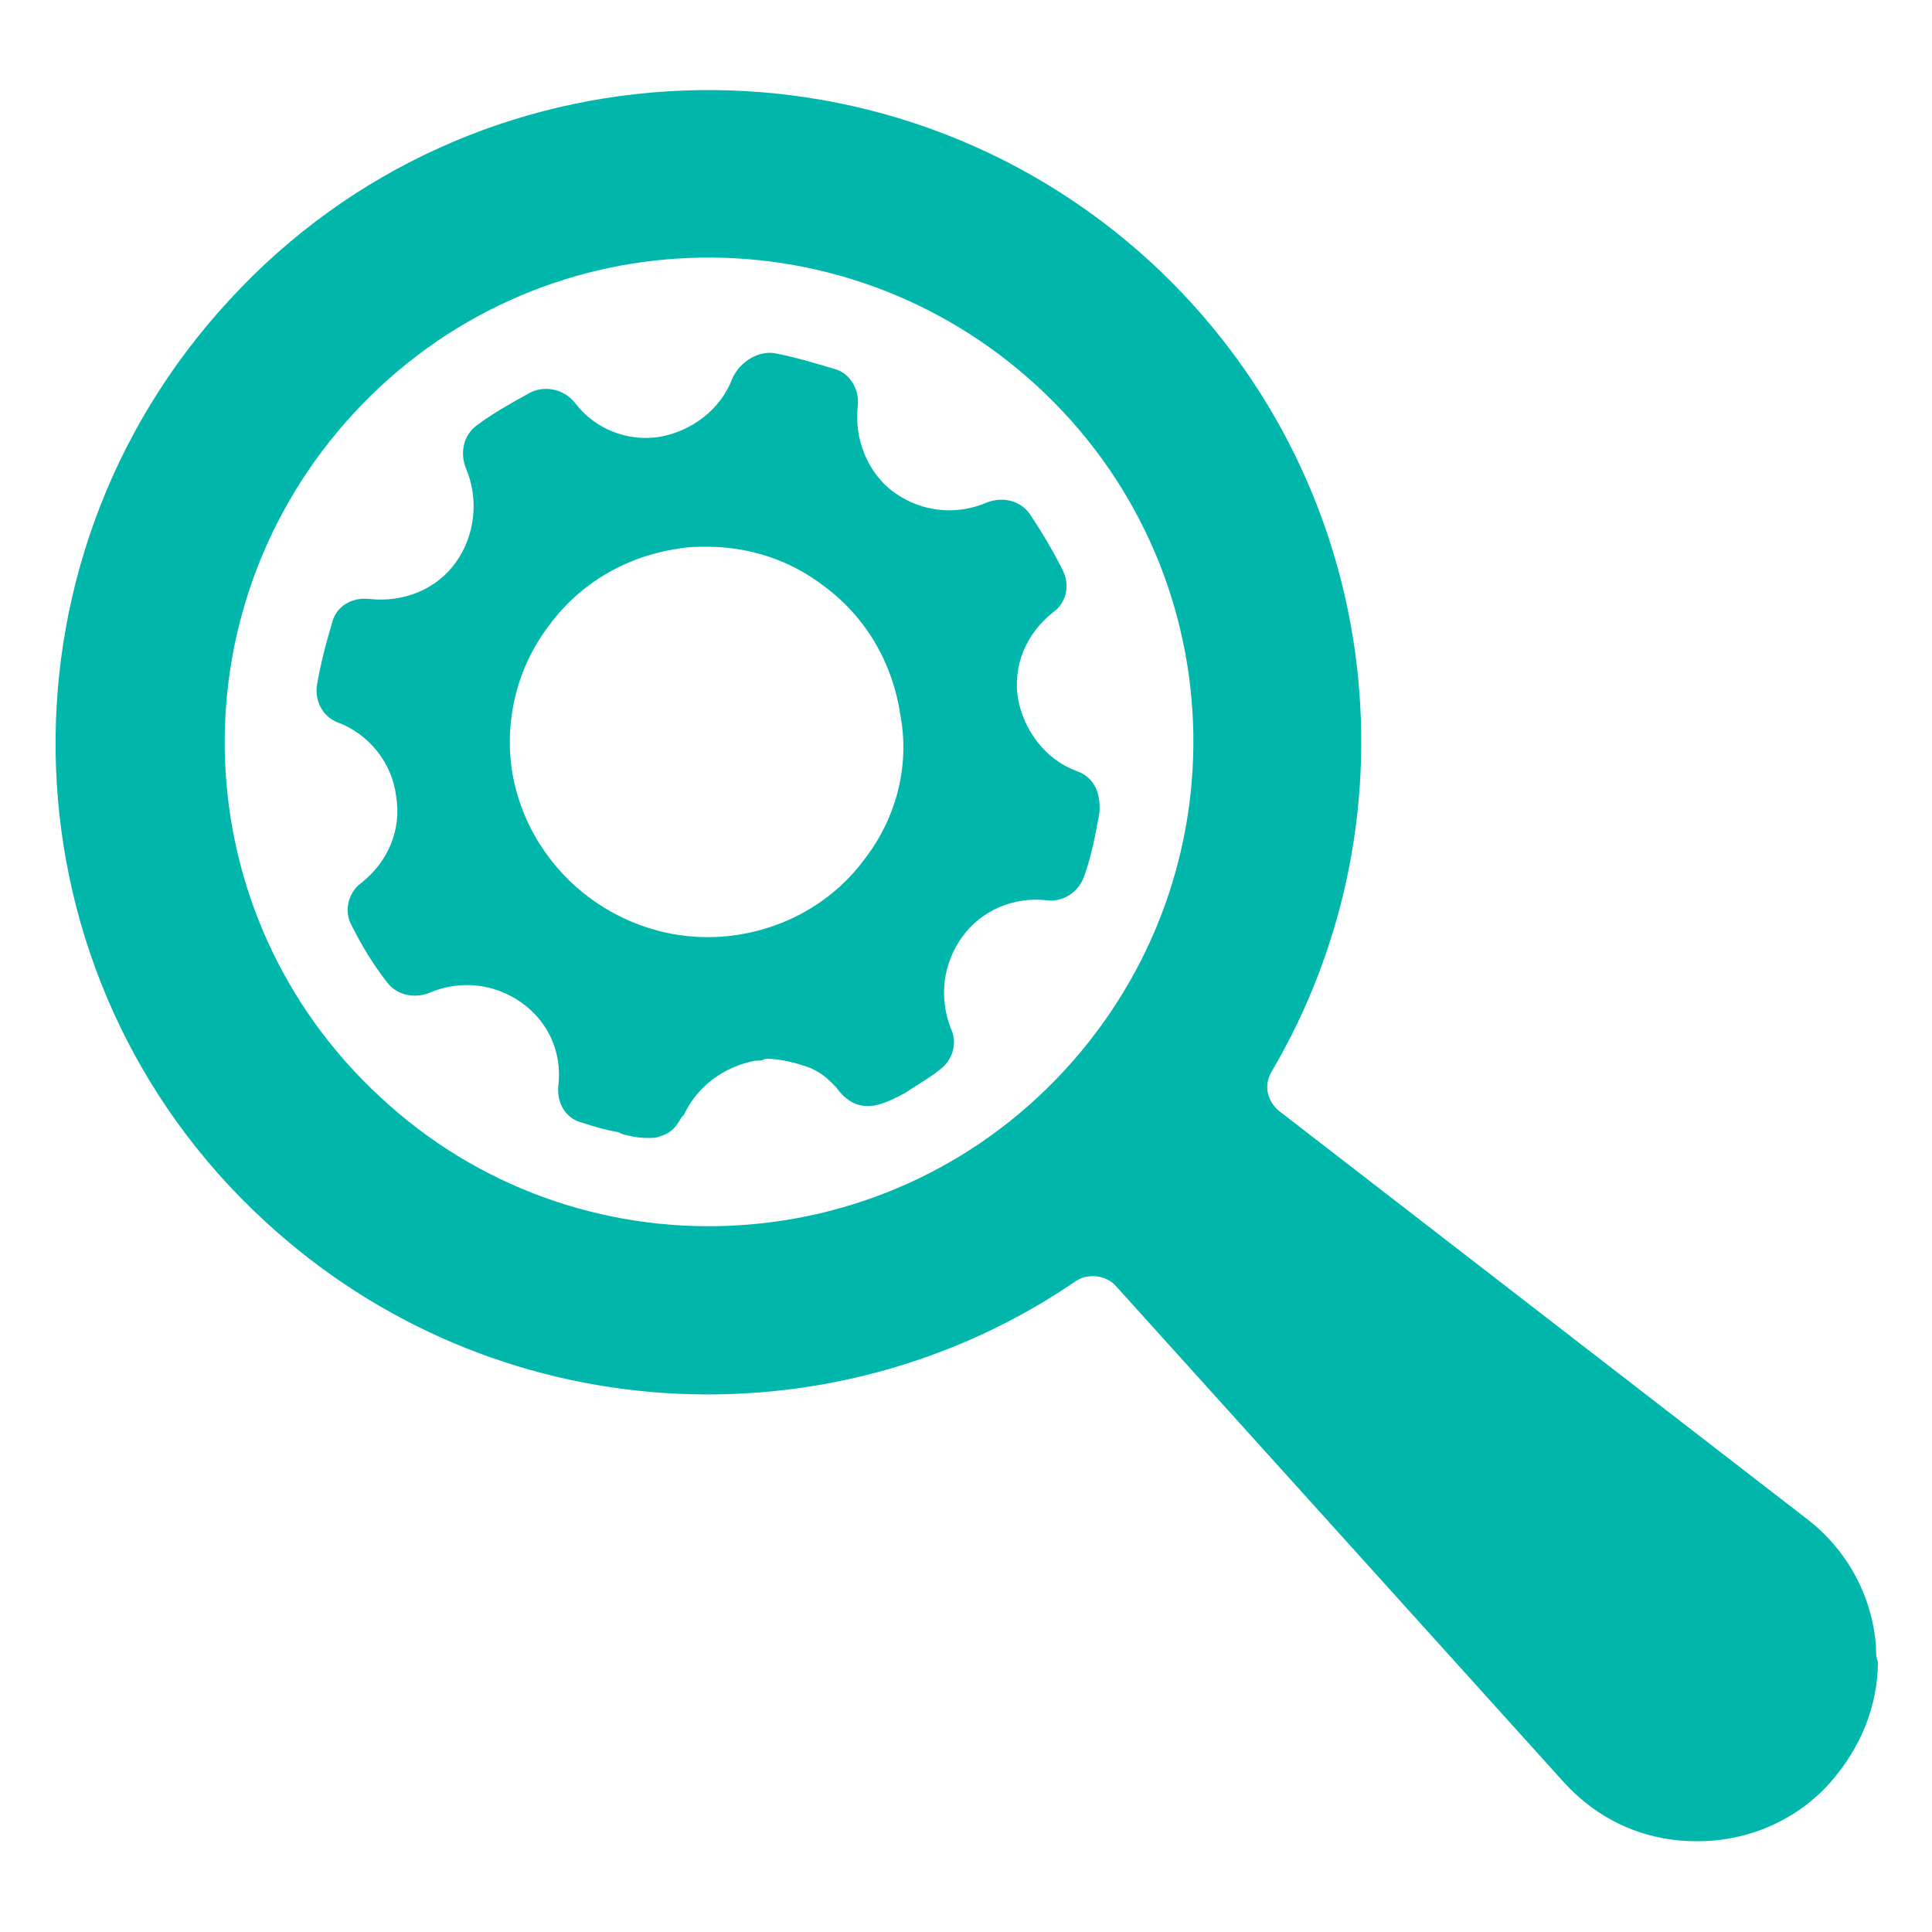
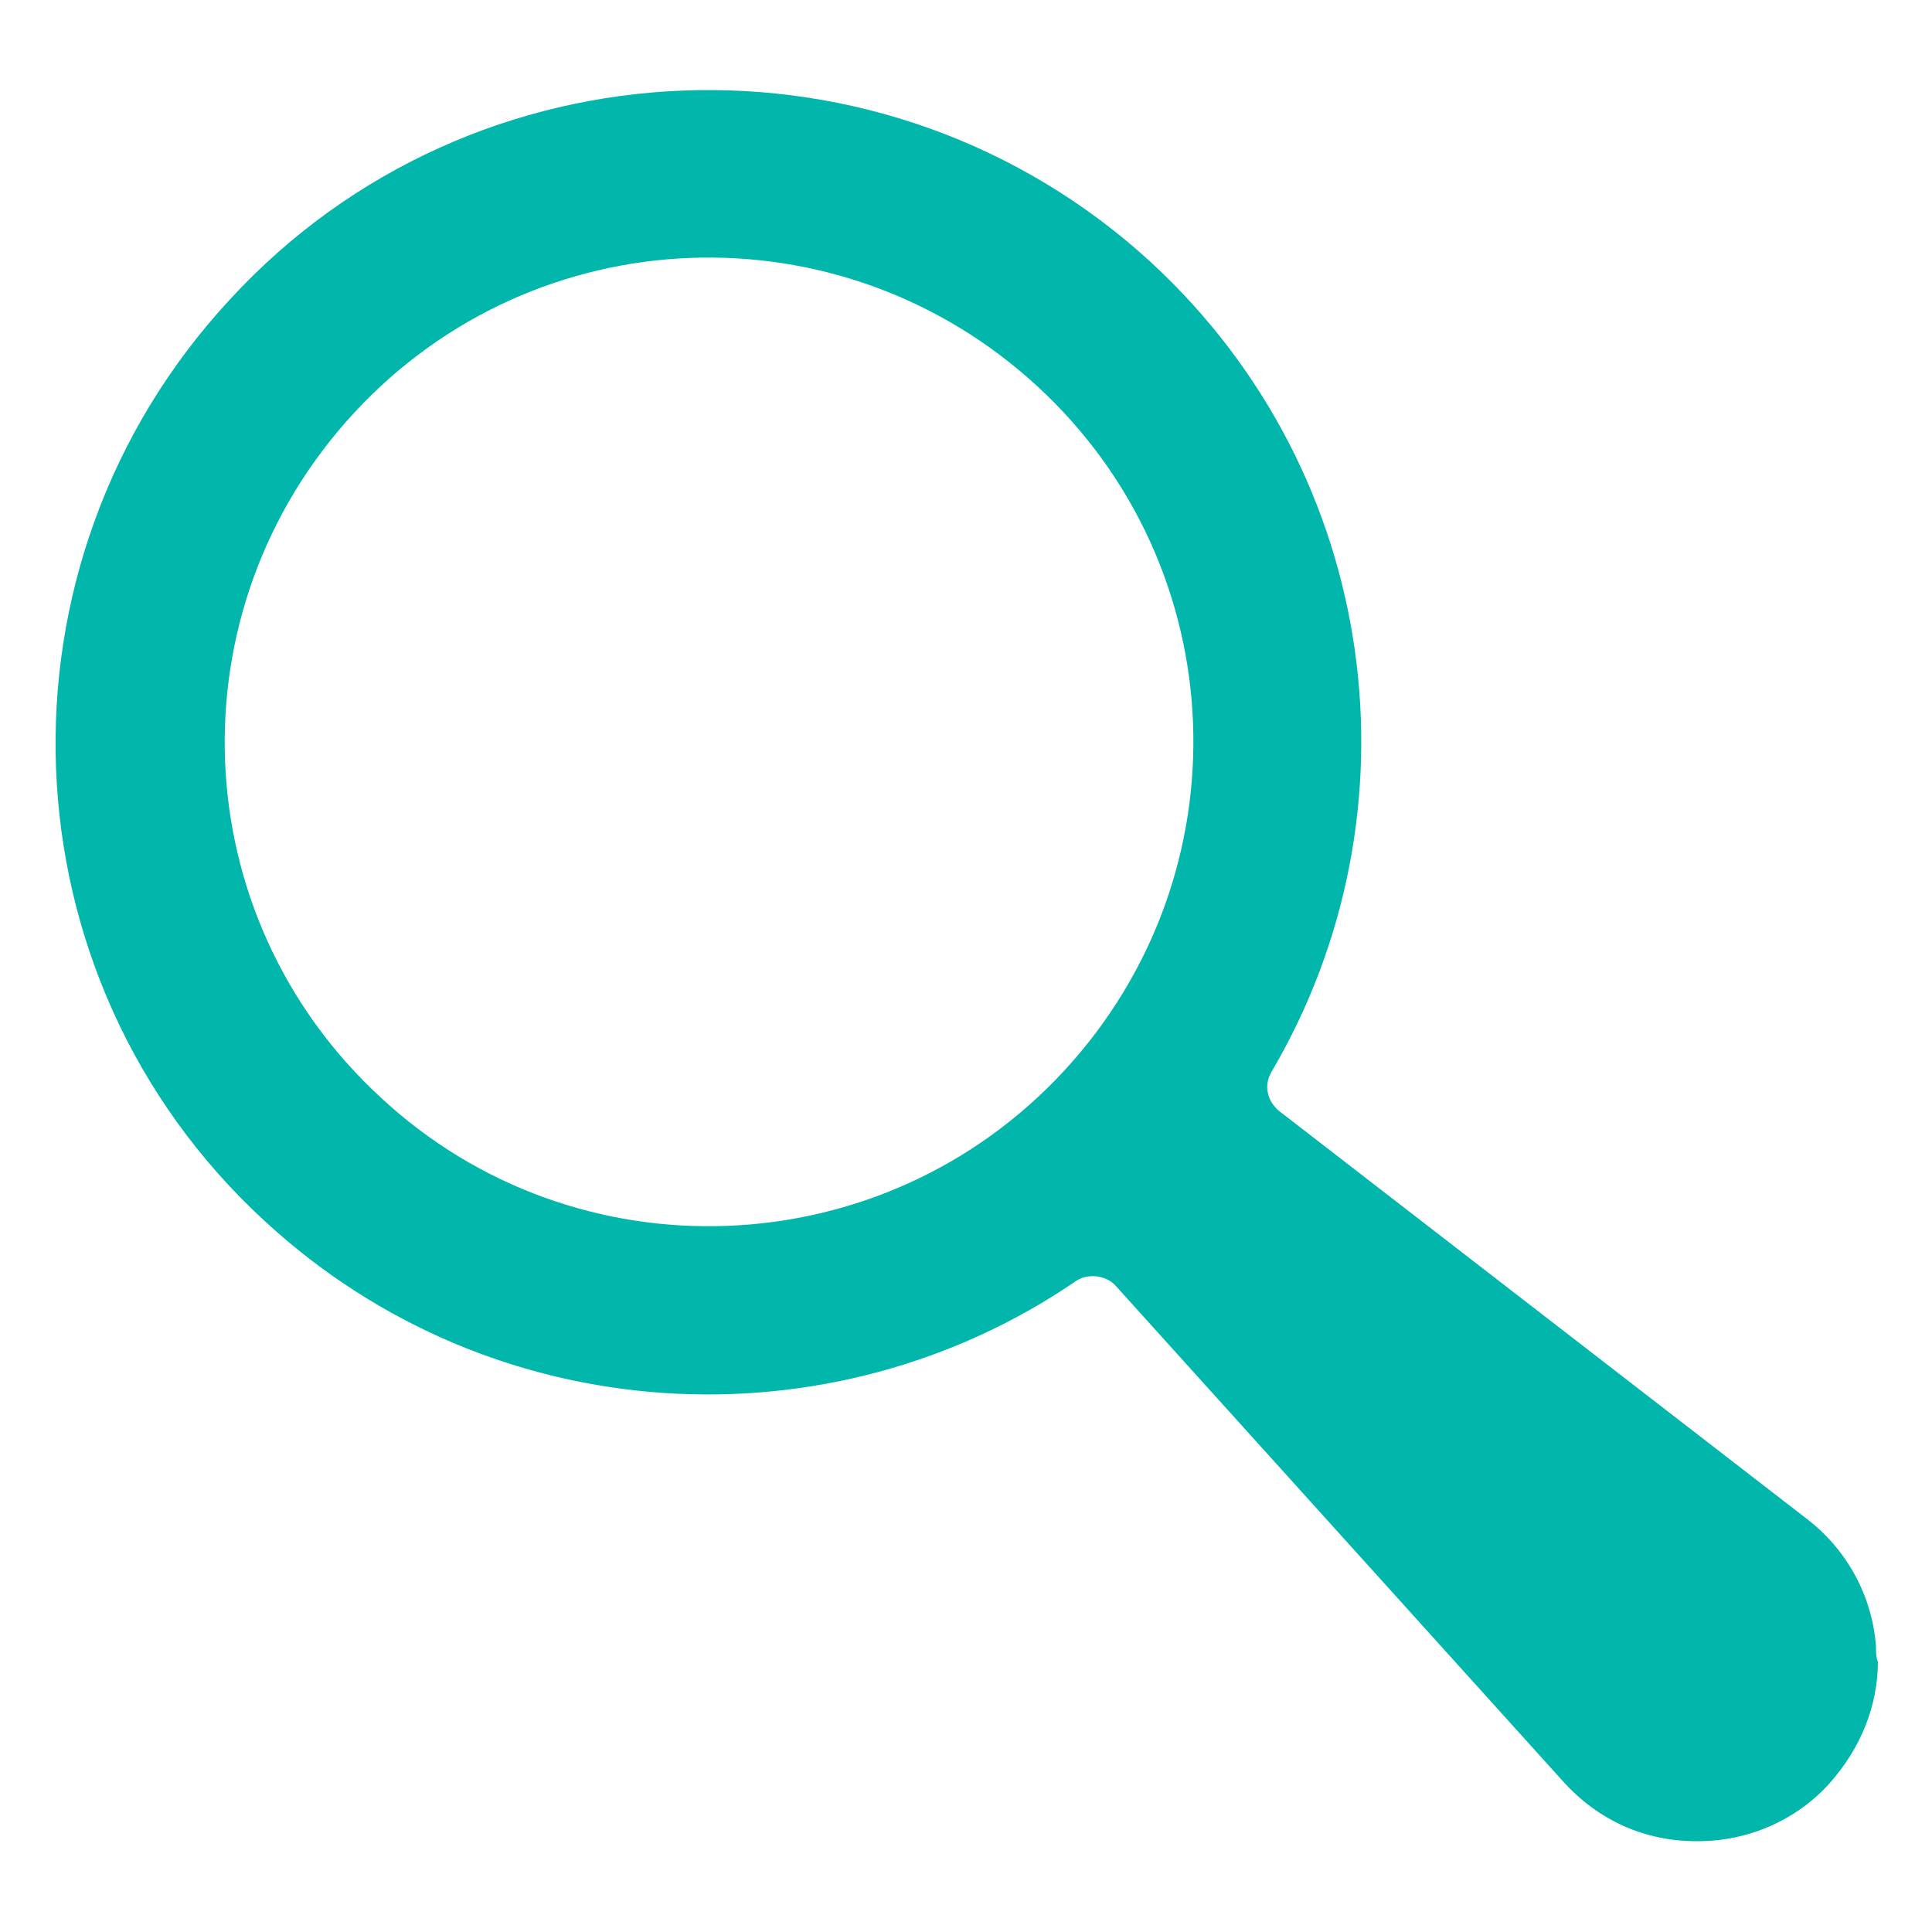
<svg xmlns="http://www.w3.org/2000/svg" width="60" height="60" viewBox="0 0 60 60" fill="none">
  <path d="M58.26 51.12C58.14 49.56 57.36 48.12 56.1 47.16L39.72 34.5C39.36 34.2 39.24 33.72 39.48 33.3C44.22 25.26 42.9 14.76 35.76 8.16C27.54 0.6 14.7 1.08 7.14 9.3C-0.48 17.52 -8.31509e-07 30.36 8.22 37.92C15.3 44.46 25.8 45 33.42 39.78C33.78 39.54 34.32 39.6 34.62 39.9L48.54 55.32C49.62 56.52 51.06 57.18 52.68 57.18H52.74C54.3 57.18 55.8 56.52 56.82 55.38C57.78 54.3 58.32 52.98 58.32 51.6C58.26 51.48 58.26 51.3 58.26 51.12ZM11.82 34.08C5.7 28.44 5.34 18.96 10.98 12.84C16.62 6.72 26.1 6.36 32.22 12C38.34 17.64 38.7 27.12 33.06 33.24C27.42 39.36 17.88 39.72 11.82 34.08Z" fill="#01B7AB" />
-   <path d="M33.42 23.94C32.46 23.58 31.8 22.68 31.62 21.72C31.44 20.7 31.86 19.68 32.7 19.02C33.12 18.72 33.24 18.18 33 17.7C32.7 17.1 32.34 16.5 31.98 15.96C31.68 15.54 31.14 15.42 30.66 15.6C29.7 16.02 28.62 15.9 27.78 15.3C26.94 14.7 26.52 13.62 26.64 12.6C26.7 12.12 26.4 11.58 25.92 11.46C25.32 11.28 24.72 11.1 24.12 10.98C23.58 10.86 22.98 11.22 22.74 11.76C22.38 12.72 21.48 13.38 20.52 13.56C19.5 13.74 18.48 13.32 17.88 12.54C17.52 12.06 16.86 11.94 16.38 12.24C15.84 12.54 15.3 12.84 14.82 13.2C14.4 13.5 14.28 14.04 14.46 14.52C14.88 15.48 14.76 16.62 14.16 17.46C13.56 18.3 12.54 18.72 11.46 18.6C10.92 18.54 10.44 18.84 10.32 19.32C10.14 19.92 9.96 20.58 9.84 21.3C9.78 21.78 10.02 22.26 10.5 22.44C11.46 22.8 12.18 23.7 12.3 24.72C12.48 25.74 12.06 26.76 11.22 27.42C10.8 27.72 10.68 28.32 10.92 28.74C11.22 29.34 11.58 29.94 12 30.48C12.3 30.9 12.84 31.02 13.32 30.84C14.28 30.42 15.36 30.54 16.2 31.14C17.04 31.74 17.46 32.7 17.34 33.72C17.28 34.26 17.58 34.74 18.06 34.86C18.42 34.98 18.84 35.1 19.2 35.16L19.32 35.22C19.56 35.28 19.8 35.34 20.1 35.34C20.28 35.34 20.4 35.34 20.52 35.28C20.94 35.16 21.06 34.86 21.18 34.68L21.24 34.62C21.66 33.72 22.5 33.12 23.46 32.94C23.58 32.94 23.7 32.94 23.76 32.88C24.24 32.88 24.72 33 25.2 33.18C25.44 33.3 25.62 33.42 25.8 33.6C25.86 33.66 25.92 33.72 25.98 33.78C26.1 33.96 26.28 34.14 26.52 34.26C27.06 34.5 27.6 34.2 27.96 34.02L28.08 33.96C28.44 33.72 28.86 33.48 29.16 33.24C29.58 32.94 29.76 32.4 29.52 31.92C29.16 30.96 29.28 29.94 29.88 29.1C30.48 28.26 31.5 27.84 32.52 27.96C33 28.02 33.48 27.72 33.66 27.24C33.9 26.58 34.02 25.92 34.14 25.26C34.2 24.6 33.96 24.12 33.42 23.94ZM26.88 26.64C25.92 27.96 24.48 28.8 22.86 29.04C19.56 29.52 16.44 27.24 15.9 23.94C15.66 22.32 16.08 20.7 17.04 19.44C18 18.12 19.44 17.28 21.06 17.04C21.36 16.98 21.66 16.98 21.96 16.98C23.28 16.98 24.54 17.4 25.56 18.18C26.88 19.14 27.72 20.58 27.96 22.2C28.26 23.76 27.84 25.38 26.88 26.64Z" fill="#01B7AB" />
</svg>